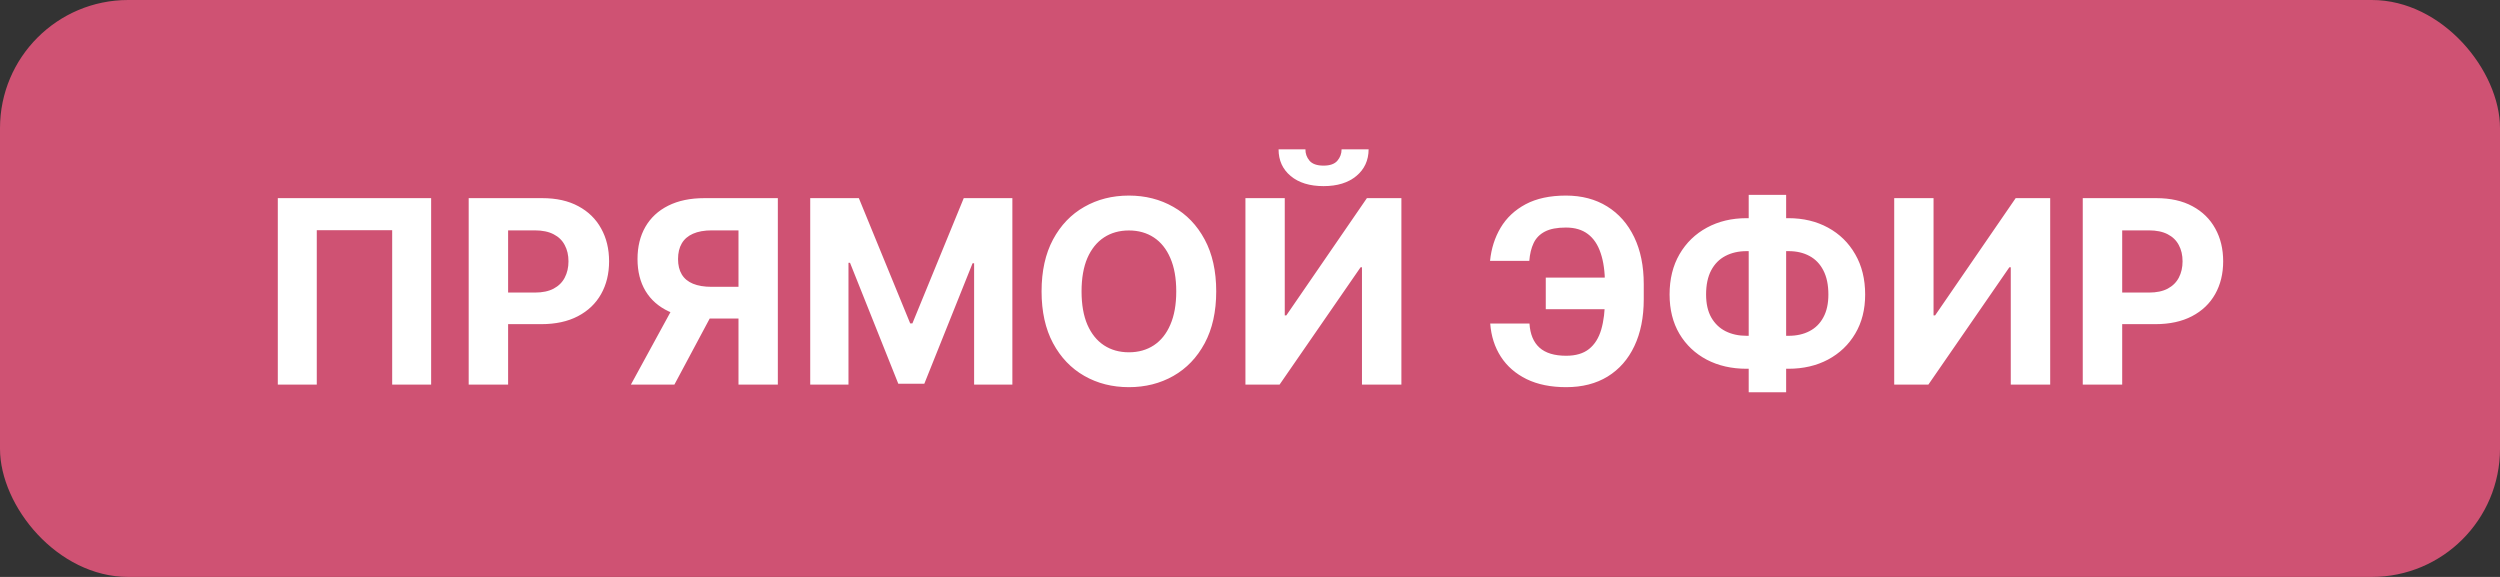
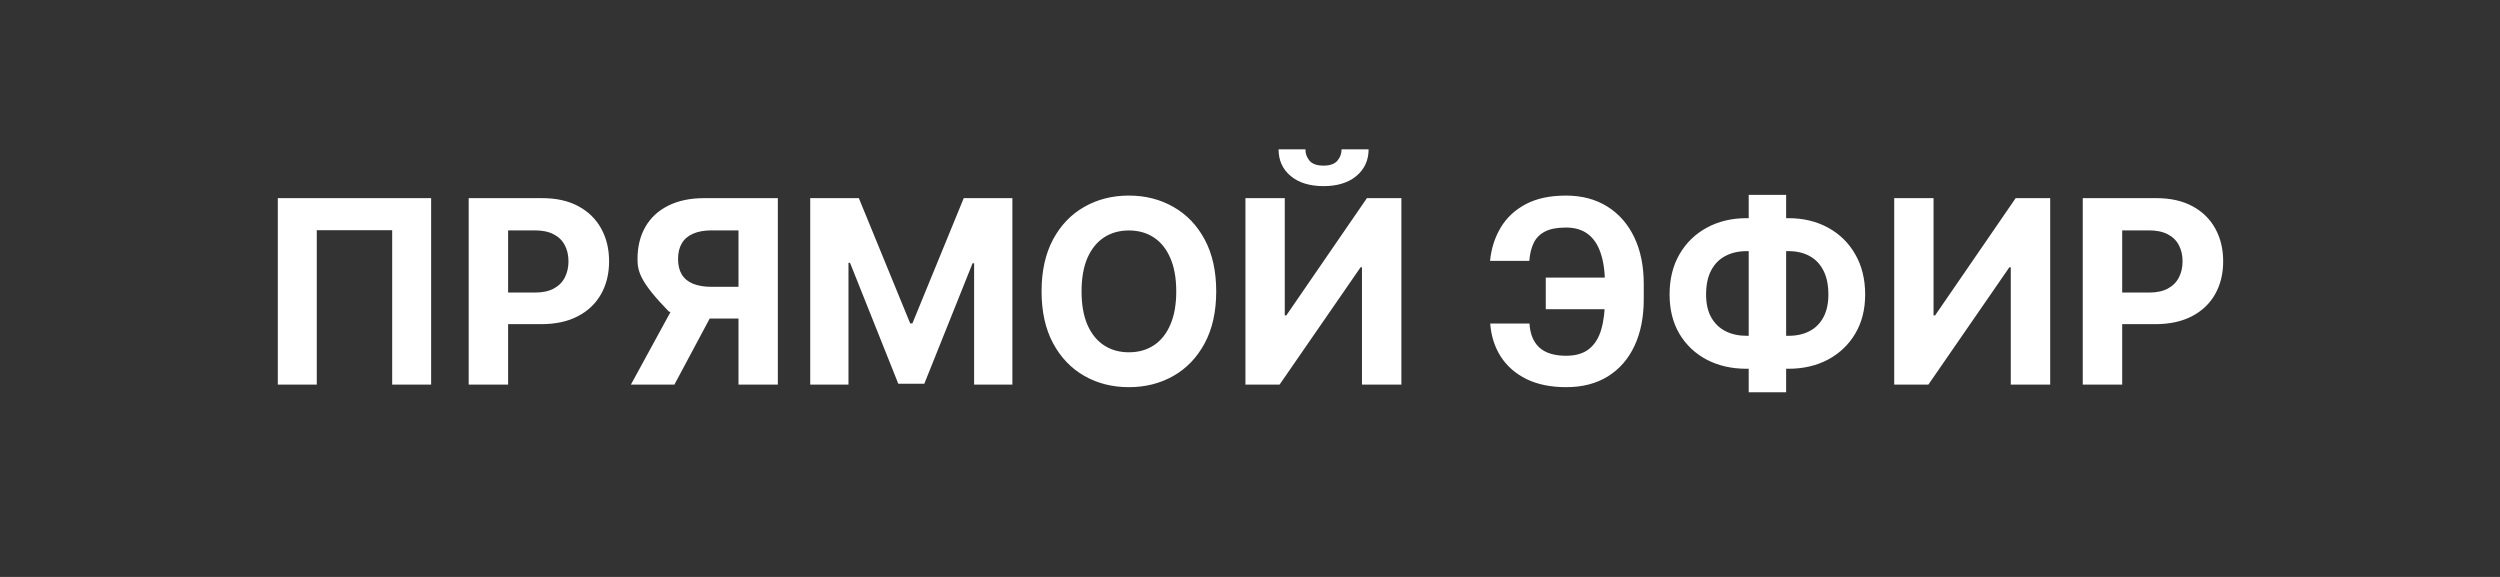
<svg xmlns="http://www.w3.org/2000/svg" width="156" height="36" viewBox="0 0 156 36" fill="none">
  <rect x="0" y="0" width="156" height="36" fill="#333333" stroke="none" />
-   <rect width="156" height="36" rx="8" fill="#CF5273" />
-   <path d="M26.903 12.364V24H24.472V14.364H19.767V24H17.335V12.364H26.903ZM29.246 24V12.364H33.837C34.719 12.364 35.471 12.532 36.092 12.869C36.714 13.203 37.187 13.667 37.513 14.261C37.842 14.852 38.007 15.534 38.007 16.307C38.007 17.079 37.84 17.761 37.507 18.352C37.174 18.943 36.691 19.403 36.058 19.733C35.429 20.062 34.668 20.227 33.774 20.227H30.848V18.256H33.376C33.85 18.256 34.24 18.174 34.547 18.011C34.858 17.845 35.089 17.616 35.24 17.324C35.395 17.028 35.473 16.689 35.473 16.307C35.473 15.921 35.395 15.583 35.24 15.296C35.089 15.004 34.858 14.778 34.547 14.619C34.236 14.456 33.842 14.375 33.365 14.375H31.706V24H29.246ZM48.537 24H46.082V14.375H44.423C43.95 14.375 43.556 14.445 43.242 14.585C42.931 14.722 42.698 14.922 42.543 15.188C42.387 15.453 42.31 15.778 42.31 16.165C42.31 16.547 42.387 16.867 42.543 17.125C42.698 17.383 42.931 17.576 43.242 17.704C43.552 17.833 43.942 17.898 44.412 17.898H47.082V19.875H44.014C43.124 19.875 42.363 19.727 41.73 19.432C41.097 19.136 40.615 18.712 40.281 18.159C39.948 17.602 39.781 16.938 39.781 16.165C39.781 15.396 39.944 14.727 40.27 14.159C40.599 13.587 41.075 13.146 41.696 12.835C42.321 12.521 43.073 12.364 43.952 12.364H48.537V24ZM42.258 18.704H44.912L42.082 24H39.367L42.258 18.704ZM50.558 12.364H53.592L56.797 20.182H56.933L60.138 12.364H63.172V24H60.785V16.426H60.689L57.678 23.943H56.053L53.041 16.398H52.945V24H50.558V12.364ZM75.892 18.182C75.892 19.451 75.651 20.53 75.171 21.421C74.693 22.311 74.042 22.991 73.216 23.46C72.394 23.926 71.47 24.159 70.443 24.159C69.409 24.159 68.481 23.924 67.659 23.454C66.837 22.985 66.188 22.305 65.71 21.415C65.233 20.525 64.994 19.447 64.994 18.182C64.994 16.913 65.233 15.833 65.71 14.943C66.188 14.053 66.837 13.375 67.659 12.909C68.481 12.439 69.409 12.204 70.443 12.204C71.47 12.204 72.394 12.439 73.216 12.909C74.042 13.375 74.693 14.053 75.171 14.943C75.651 15.833 75.892 16.913 75.892 18.182ZM73.398 18.182C73.398 17.36 73.275 16.667 73.028 16.102C72.786 15.538 72.443 15.11 72 14.818C71.557 14.527 71.038 14.381 70.443 14.381C69.849 14.381 69.329 14.527 68.886 14.818C68.443 15.11 68.099 15.538 67.852 16.102C67.61 16.667 67.489 17.36 67.489 18.182C67.489 19.004 67.61 19.697 67.852 20.261C68.099 20.826 68.443 21.254 68.886 21.546C69.329 21.837 69.849 21.983 70.443 21.983C71.038 21.983 71.557 21.837 72 21.546C72.443 21.254 72.786 20.826 73.028 20.261C73.275 19.697 73.398 19.004 73.398 18.182ZM77.715 12.364H80.169V19.682H80.266L85.294 12.364H87.447V24H84.987V16.676H84.902L79.845 24H77.715V12.364ZM83.715 9.318H85.402C85.398 10.008 85.142 10.562 84.635 10.983C84.131 11.403 83.449 11.614 82.59 11.614C81.726 11.614 81.042 11.403 80.538 10.983C80.035 10.562 79.783 10.008 79.783 9.318H81.459C81.455 9.58 81.538 9.814 81.709 10.023C81.883 10.231 82.177 10.335 82.59 10.335C82.991 10.335 83.279 10.233 83.453 10.028C83.627 9.824 83.715 9.587 83.715 9.318ZM101.473 17.324V19.296H96.456V17.324H101.473ZM92.99 20.188H95.439C95.481 20.854 95.689 21.356 96.064 21.693C96.439 22.03 96.994 22.199 97.729 22.199C98.327 22.199 98.803 22.059 99.155 21.778C99.507 21.498 99.761 21.095 99.916 20.568C100.071 20.038 100.149 19.403 100.149 18.665V17.722C100.149 16.96 100.06 16.318 99.882 15.796C99.708 15.269 99.441 14.871 99.081 14.602C98.725 14.333 98.269 14.199 97.712 14.199C97.162 14.199 96.727 14.282 96.405 14.449C96.083 14.616 95.848 14.854 95.7 15.165C95.553 15.472 95.462 15.843 95.428 16.278H92.979C93.055 15.513 93.274 14.824 93.638 14.21C94.005 13.593 94.526 13.104 95.2 12.744C95.878 12.384 96.715 12.204 97.712 12.204C98.7 12.204 99.558 12.43 100.286 12.881C101.013 13.331 101.575 13.97 101.973 14.796C102.371 15.621 102.57 16.599 102.57 17.727V18.671C102.57 19.799 102.375 20.775 101.984 21.597C101.598 22.415 101.043 23.047 100.32 23.494C99.596 23.938 98.733 24.159 97.729 24.159C96.77 24.159 95.948 23.992 95.263 23.659C94.577 23.322 94.041 22.856 93.655 22.261C93.269 21.663 93.047 20.972 92.99 20.188ZM108.989 13.614H111.591C112.523 13.614 113.348 13.811 114.068 14.204C114.792 14.598 115.358 15.153 115.767 15.869C116.18 16.581 116.386 17.419 116.386 18.381C116.386 19.312 116.18 20.125 115.767 20.818C115.358 21.511 114.792 22.051 114.068 22.438C113.348 22.82 112.523 23.011 111.591 23.011H108.989C108.053 23.011 107.223 22.822 106.5 22.443C105.777 22.061 105.208 21.523 104.795 20.829C104.386 20.136 104.182 19.318 104.182 18.375C104.182 17.413 104.388 16.576 104.801 15.864C105.218 15.148 105.788 14.595 106.511 14.204C107.235 13.811 108.061 13.614 108.989 13.614ZM108.989 15.671C108.489 15.671 108.047 15.771 107.665 15.972C107.286 16.169 106.991 16.468 106.778 16.869C106.566 17.271 106.46 17.773 106.46 18.375C106.46 18.951 106.568 19.43 106.784 19.812C107.004 20.195 107.303 20.481 107.682 20.671C108.061 20.86 108.496 20.954 108.989 20.954H111.608C112.104 20.954 112.538 20.858 112.909 20.665C113.284 20.472 113.574 20.184 113.778 19.801C113.987 19.419 114.091 18.945 114.091 18.381C114.091 17.778 113.987 17.276 113.778 16.875C113.574 16.474 113.284 16.172 112.909 15.972C112.538 15.771 112.104 15.671 111.608 15.671H108.989ZM111.455 12.159V24.477H109.119V12.159H111.455ZM118.199 12.364H120.653V19.682H120.75L125.778 12.364H127.932V24H125.472V16.676H125.386L120.33 24H118.199V12.364ZM129.964 24V12.364H134.555C135.438 12.364 136.19 12.532 136.811 12.869C137.432 13.203 137.906 13.667 138.232 14.261C138.561 14.852 138.726 15.534 138.726 16.307C138.726 17.079 138.559 17.761 138.226 18.352C137.893 18.943 137.41 19.403 136.777 19.733C136.148 20.062 135.387 20.227 134.493 20.227H131.567V18.256H134.095C134.569 18.256 134.959 18.174 135.266 18.011C135.576 17.845 135.807 17.616 135.959 17.324C136.114 17.028 136.192 16.689 136.192 16.307C136.192 15.921 136.114 15.583 135.959 15.296C135.807 15.004 135.576 14.778 135.266 14.619C134.955 14.456 134.561 14.375 134.084 14.375H132.425V24H129.964Z" fill="white" />
+   <path d="M26.903 12.364V24H24.472V14.364H19.767V24H17.335V12.364H26.903ZM29.246 24V12.364H33.837C34.719 12.364 35.471 12.532 36.092 12.869C36.714 13.203 37.187 13.667 37.513 14.261C37.842 14.852 38.007 15.534 38.007 16.307C38.007 17.079 37.84 17.761 37.507 18.352C37.174 18.943 36.691 19.403 36.058 19.733C35.429 20.062 34.668 20.227 33.774 20.227H30.848V18.256H33.376C33.85 18.256 34.24 18.174 34.547 18.011C34.858 17.845 35.089 17.616 35.24 17.324C35.395 17.028 35.473 16.689 35.473 16.307C35.473 15.921 35.395 15.583 35.24 15.296C35.089 15.004 34.858 14.778 34.547 14.619C34.236 14.456 33.842 14.375 33.365 14.375H31.706V24H29.246ZM48.537 24H46.082V14.375H44.423C43.95 14.375 43.556 14.445 43.242 14.585C42.931 14.722 42.698 14.922 42.543 15.188C42.387 15.453 42.31 15.778 42.31 16.165C42.31 16.547 42.387 16.867 42.543 17.125C42.698 17.383 42.931 17.576 43.242 17.704C43.552 17.833 43.942 17.898 44.412 17.898H47.082V19.875H44.014C43.124 19.875 42.363 19.727 41.73 19.432C39.948 17.602 39.781 16.938 39.781 16.165C39.781 15.396 39.944 14.727 40.27 14.159C40.599 13.587 41.075 13.146 41.696 12.835C42.321 12.521 43.073 12.364 43.952 12.364H48.537V24ZM42.258 18.704H44.912L42.082 24H39.367L42.258 18.704ZM50.558 12.364H53.592L56.797 20.182H56.933L60.138 12.364H63.172V24H60.785V16.426H60.689L57.678 23.943H56.053L53.041 16.398H52.945V24H50.558V12.364ZM75.892 18.182C75.892 19.451 75.651 20.53 75.171 21.421C74.693 22.311 74.042 22.991 73.216 23.46C72.394 23.926 71.47 24.159 70.443 24.159C69.409 24.159 68.481 23.924 67.659 23.454C66.837 22.985 66.188 22.305 65.71 21.415C65.233 20.525 64.994 19.447 64.994 18.182C64.994 16.913 65.233 15.833 65.71 14.943C66.188 14.053 66.837 13.375 67.659 12.909C68.481 12.439 69.409 12.204 70.443 12.204C71.47 12.204 72.394 12.439 73.216 12.909C74.042 13.375 74.693 14.053 75.171 14.943C75.651 15.833 75.892 16.913 75.892 18.182ZM73.398 18.182C73.398 17.36 73.275 16.667 73.028 16.102C72.786 15.538 72.443 15.11 72 14.818C71.557 14.527 71.038 14.381 70.443 14.381C69.849 14.381 69.329 14.527 68.886 14.818C68.443 15.11 68.099 15.538 67.852 16.102C67.61 16.667 67.489 17.36 67.489 18.182C67.489 19.004 67.61 19.697 67.852 20.261C68.099 20.826 68.443 21.254 68.886 21.546C69.329 21.837 69.849 21.983 70.443 21.983C71.038 21.983 71.557 21.837 72 21.546C72.443 21.254 72.786 20.826 73.028 20.261C73.275 19.697 73.398 19.004 73.398 18.182ZM77.715 12.364H80.169V19.682H80.266L85.294 12.364H87.447V24H84.987V16.676H84.902L79.845 24H77.715V12.364ZM83.715 9.318H85.402C85.398 10.008 85.142 10.562 84.635 10.983C84.131 11.403 83.449 11.614 82.59 11.614C81.726 11.614 81.042 11.403 80.538 10.983C80.035 10.562 79.783 10.008 79.783 9.318H81.459C81.455 9.58 81.538 9.814 81.709 10.023C81.883 10.231 82.177 10.335 82.59 10.335C82.991 10.335 83.279 10.233 83.453 10.028C83.627 9.824 83.715 9.587 83.715 9.318ZM101.473 17.324V19.296H96.456V17.324H101.473ZM92.99 20.188H95.439C95.481 20.854 95.689 21.356 96.064 21.693C96.439 22.03 96.994 22.199 97.729 22.199C98.327 22.199 98.803 22.059 99.155 21.778C99.507 21.498 99.761 21.095 99.916 20.568C100.071 20.038 100.149 19.403 100.149 18.665V17.722C100.149 16.96 100.06 16.318 99.882 15.796C99.708 15.269 99.441 14.871 99.081 14.602C98.725 14.333 98.269 14.199 97.712 14.199C97.162 14.199 96.727 14.282 96.405 14.449C96.083 14.616 95.848 14.854 95.7 15.165C95.553 15.472 95.462 15.843 95.428 16.278H92.979C93.055 15.513 93.274 14.824 93.638 14.21C94.005 13.593 94.526 13.104 95.2 12.744C95.878 12.384 96.715 12.204 97.712 12.204C98.7 12.204 99.558 12.43 100.286 12.881C101.013 13.331 101.575 13.97 101.973 14.796C102.371 15.621 102.57 16.599 102.57 17.727V18.671C102.57 19.799 102.375 20.775 101.984 21.597C101.598 22.415 101.043 23.047 100.32 23.494C99.596 23.938 98.733 24.159 97.729 24.159C96.77 24.159 95.948 23.992 95.263 23.659C94.577 23.322 94.041 22.856 93.655 22.261C93.269 21.663 93.047 20.972 92.99 20.188ZM108.989 13.614H111.591C112.523 13.614 113.348 13.811 114.068 14.204C114.792 14.598 115.358 15.153 115.767 15.869C116.18 16.581 116.386 17.419 116.386 18.381C116.386 19.312 116.18 20.125 115.767 20.818C115.358 21.511 114.792 22.051 114.068 22.438C113.348 22.82 112.523 23.011 111.591 23.011H108.989C108.053 23.011 107.223 22.822 106.5 22.443C105.777 22.061 105.208 21.523 104.795 20.829C104.386 20.136 104.182 19.318 104.182 18.375C104.182 17.413 104.388 16.576 104.801 15.864C105.218 15.148 105.788 14.595 106.511 14.204C107.235 13.811 108.061 13.614 108.989 13.614ZM108.989 15.671C108.489 15.671 108.047 15.771 107.665 15.972C107.286 16.169 106.991 16.468 106.778 16.869C106.566 17.271 106.46 17.773 106.46 18.375C106.46 18.951 106.568 19.43 106.784 19.812C107.004 20.195 107.303 20.481 107.682 20.671C108.061 20.86 108.496 20.954 108.989 20.954H111.608C112.104 20.954 112.538 20.858 112.909 20.665C113.284 20.472 113.574 20.184 113.778 19.801C113.987 19.419 114.091 18.945 114.091 18.381C114.091 17.778 113.987 17.276 113.778 16.875C113.574 16.474 113.284 16.172 112.909 15.972C112.538 15.771 112.104 15.671 111.608 15.671H108.989ZM111.455 12.159V24.477H109.119V12.159H111.455ZM118.199 12.364H120.653V19.682H120.75L125.778 12.364H127.932V24H125.472V16.676H125.386L120.33 24H118.199V12.364ZM129.964 24V12.364H134.555C135.438 12.364 136.19 12.532 136.811 12.869C137.432 13.203 137.906 13.667 138.232 14.261C138.561 14.852 138.726 15.534 138.726 16.307C138.726 17.079 138.559 17.761 138.226 18.352C137.893 18.943 137.41 19.403 136.777 19.733C136.148 20.062 135.387 20.227 134.493 20.227H131.567V18.256H134.095C134.569 18.256 134.959 18.174 135.266 18.011C135.576 17.845 135.807 17.616 135.959 17.324C136.114 17.028 136.192 16.689 136.192 16.307C136.192 15.921 136.114 15.583 135.959 15.296C135.807 15.004 135.576 14.778 135.266 14.619C134.955 14.456 134.561 14.375 134.084 14.375H132.425V24H129.964Z" fill="white" />
</svg>